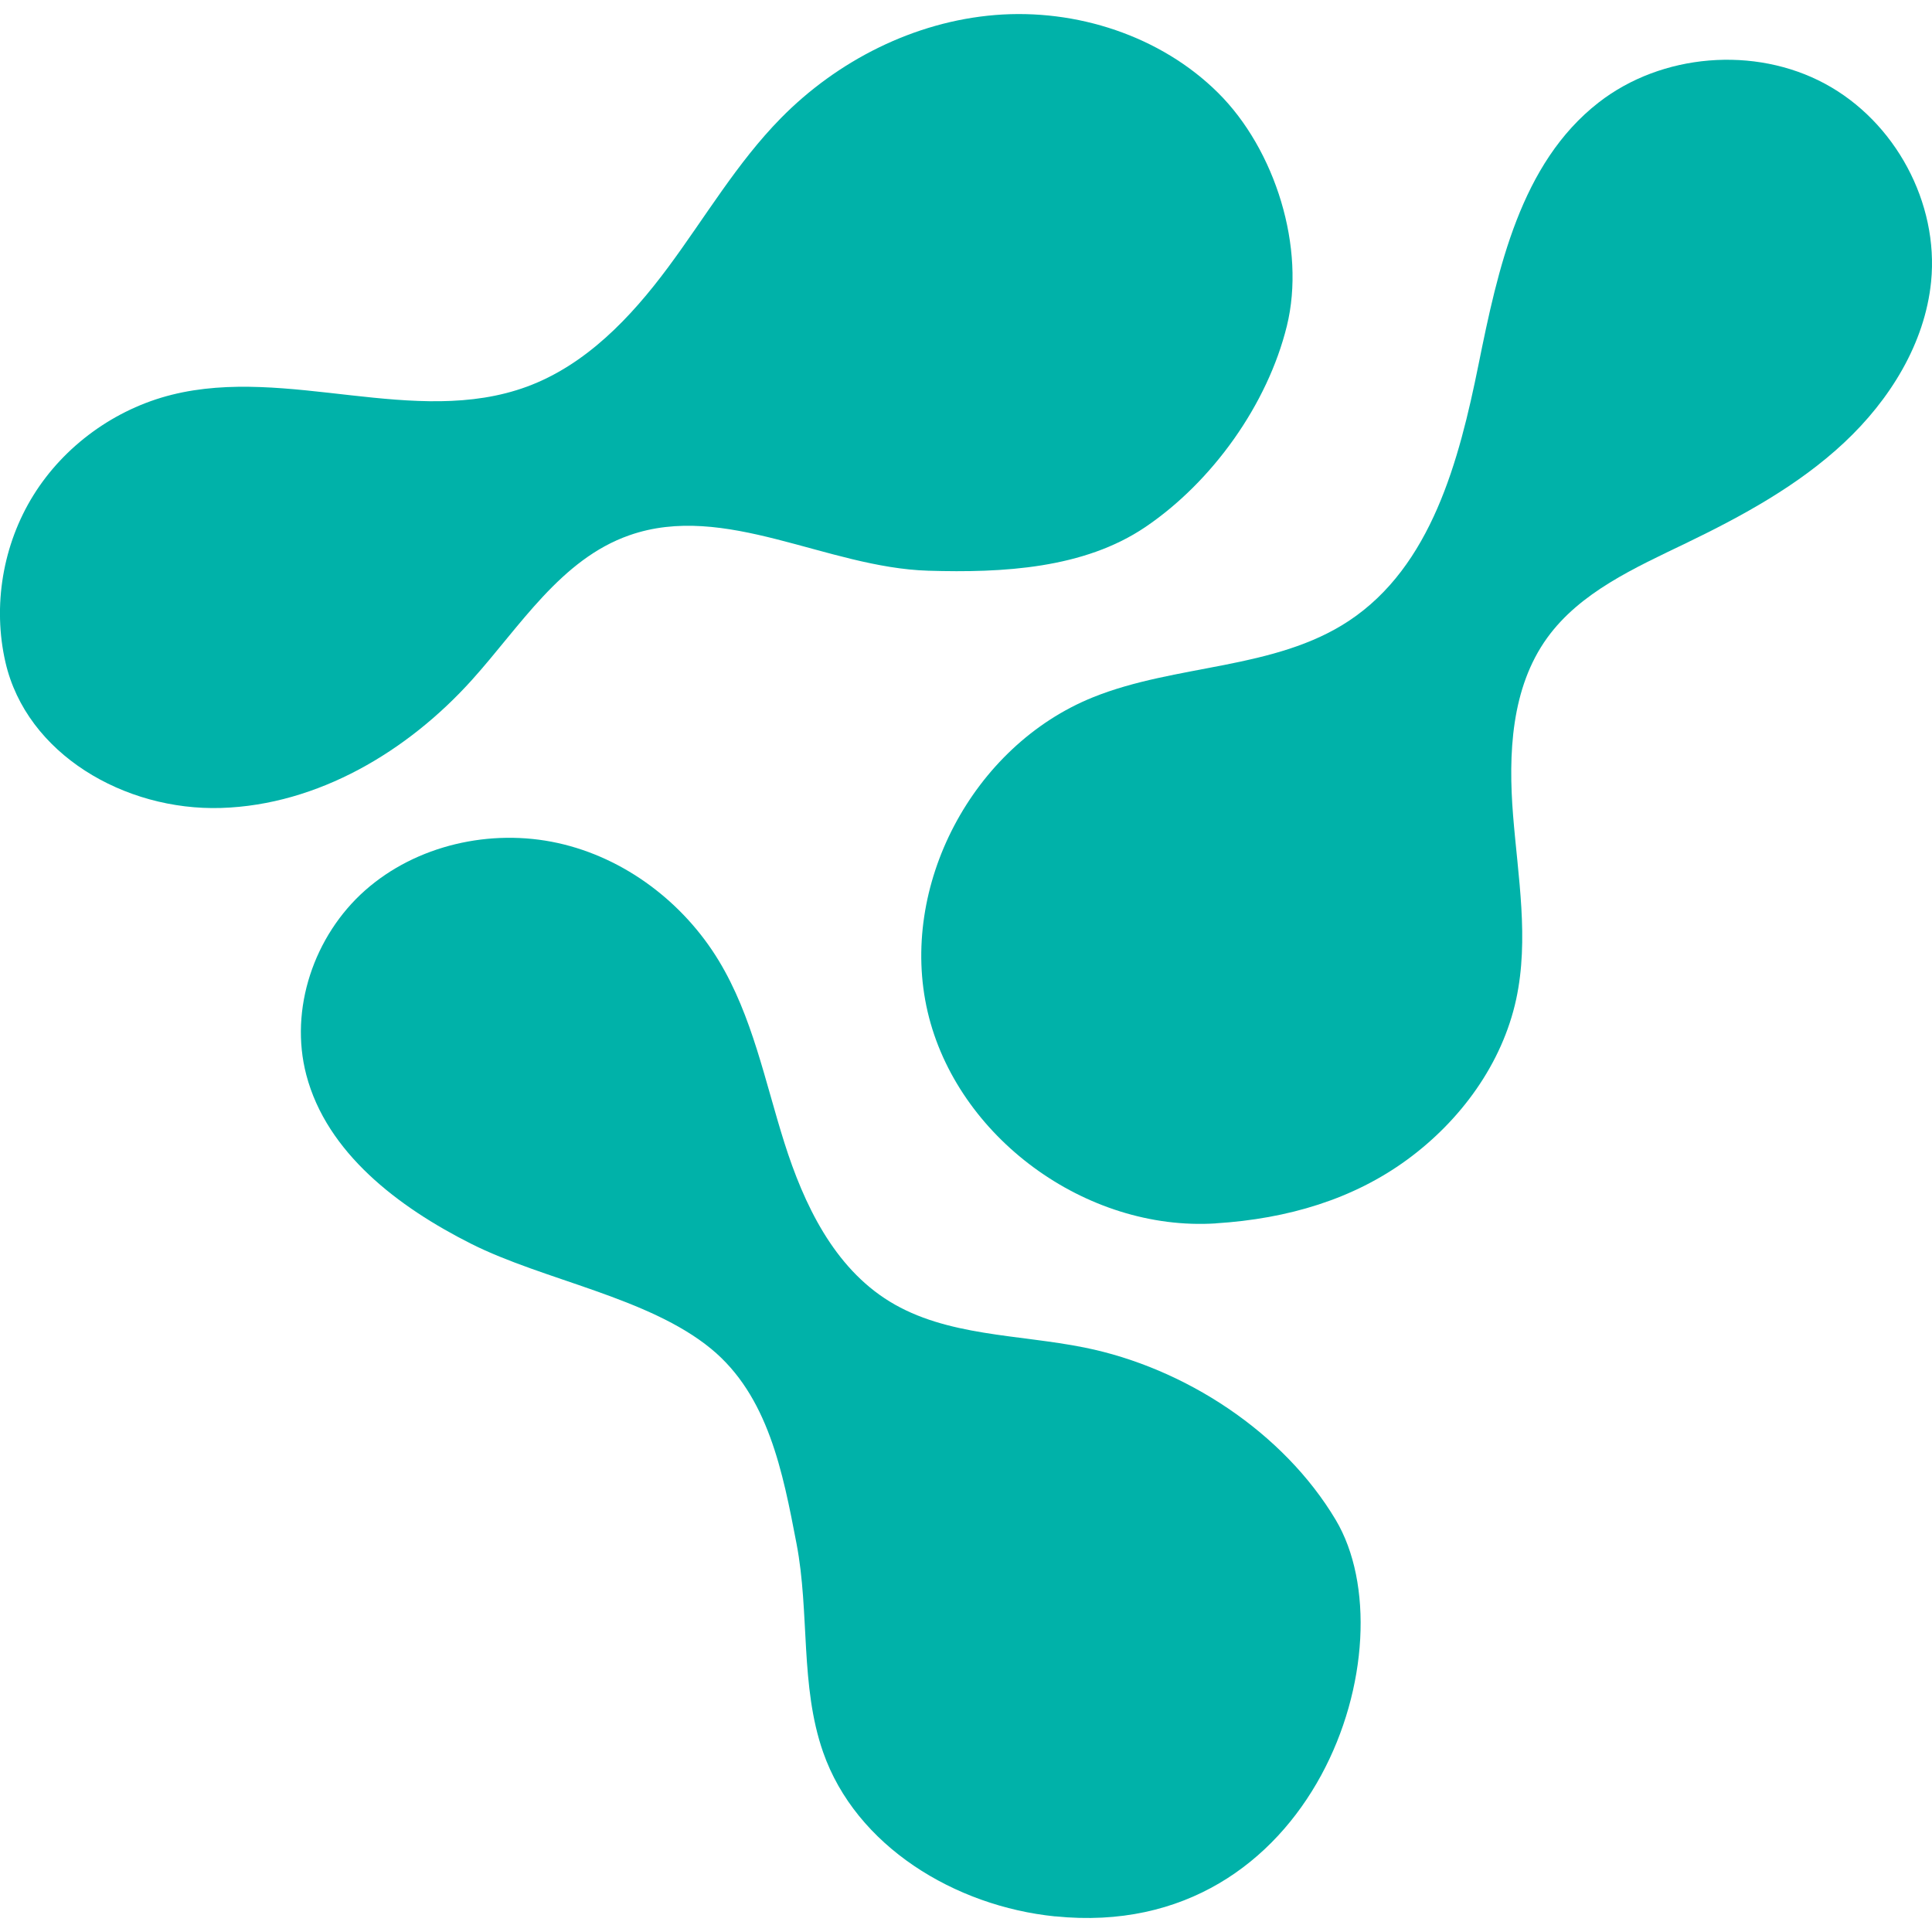
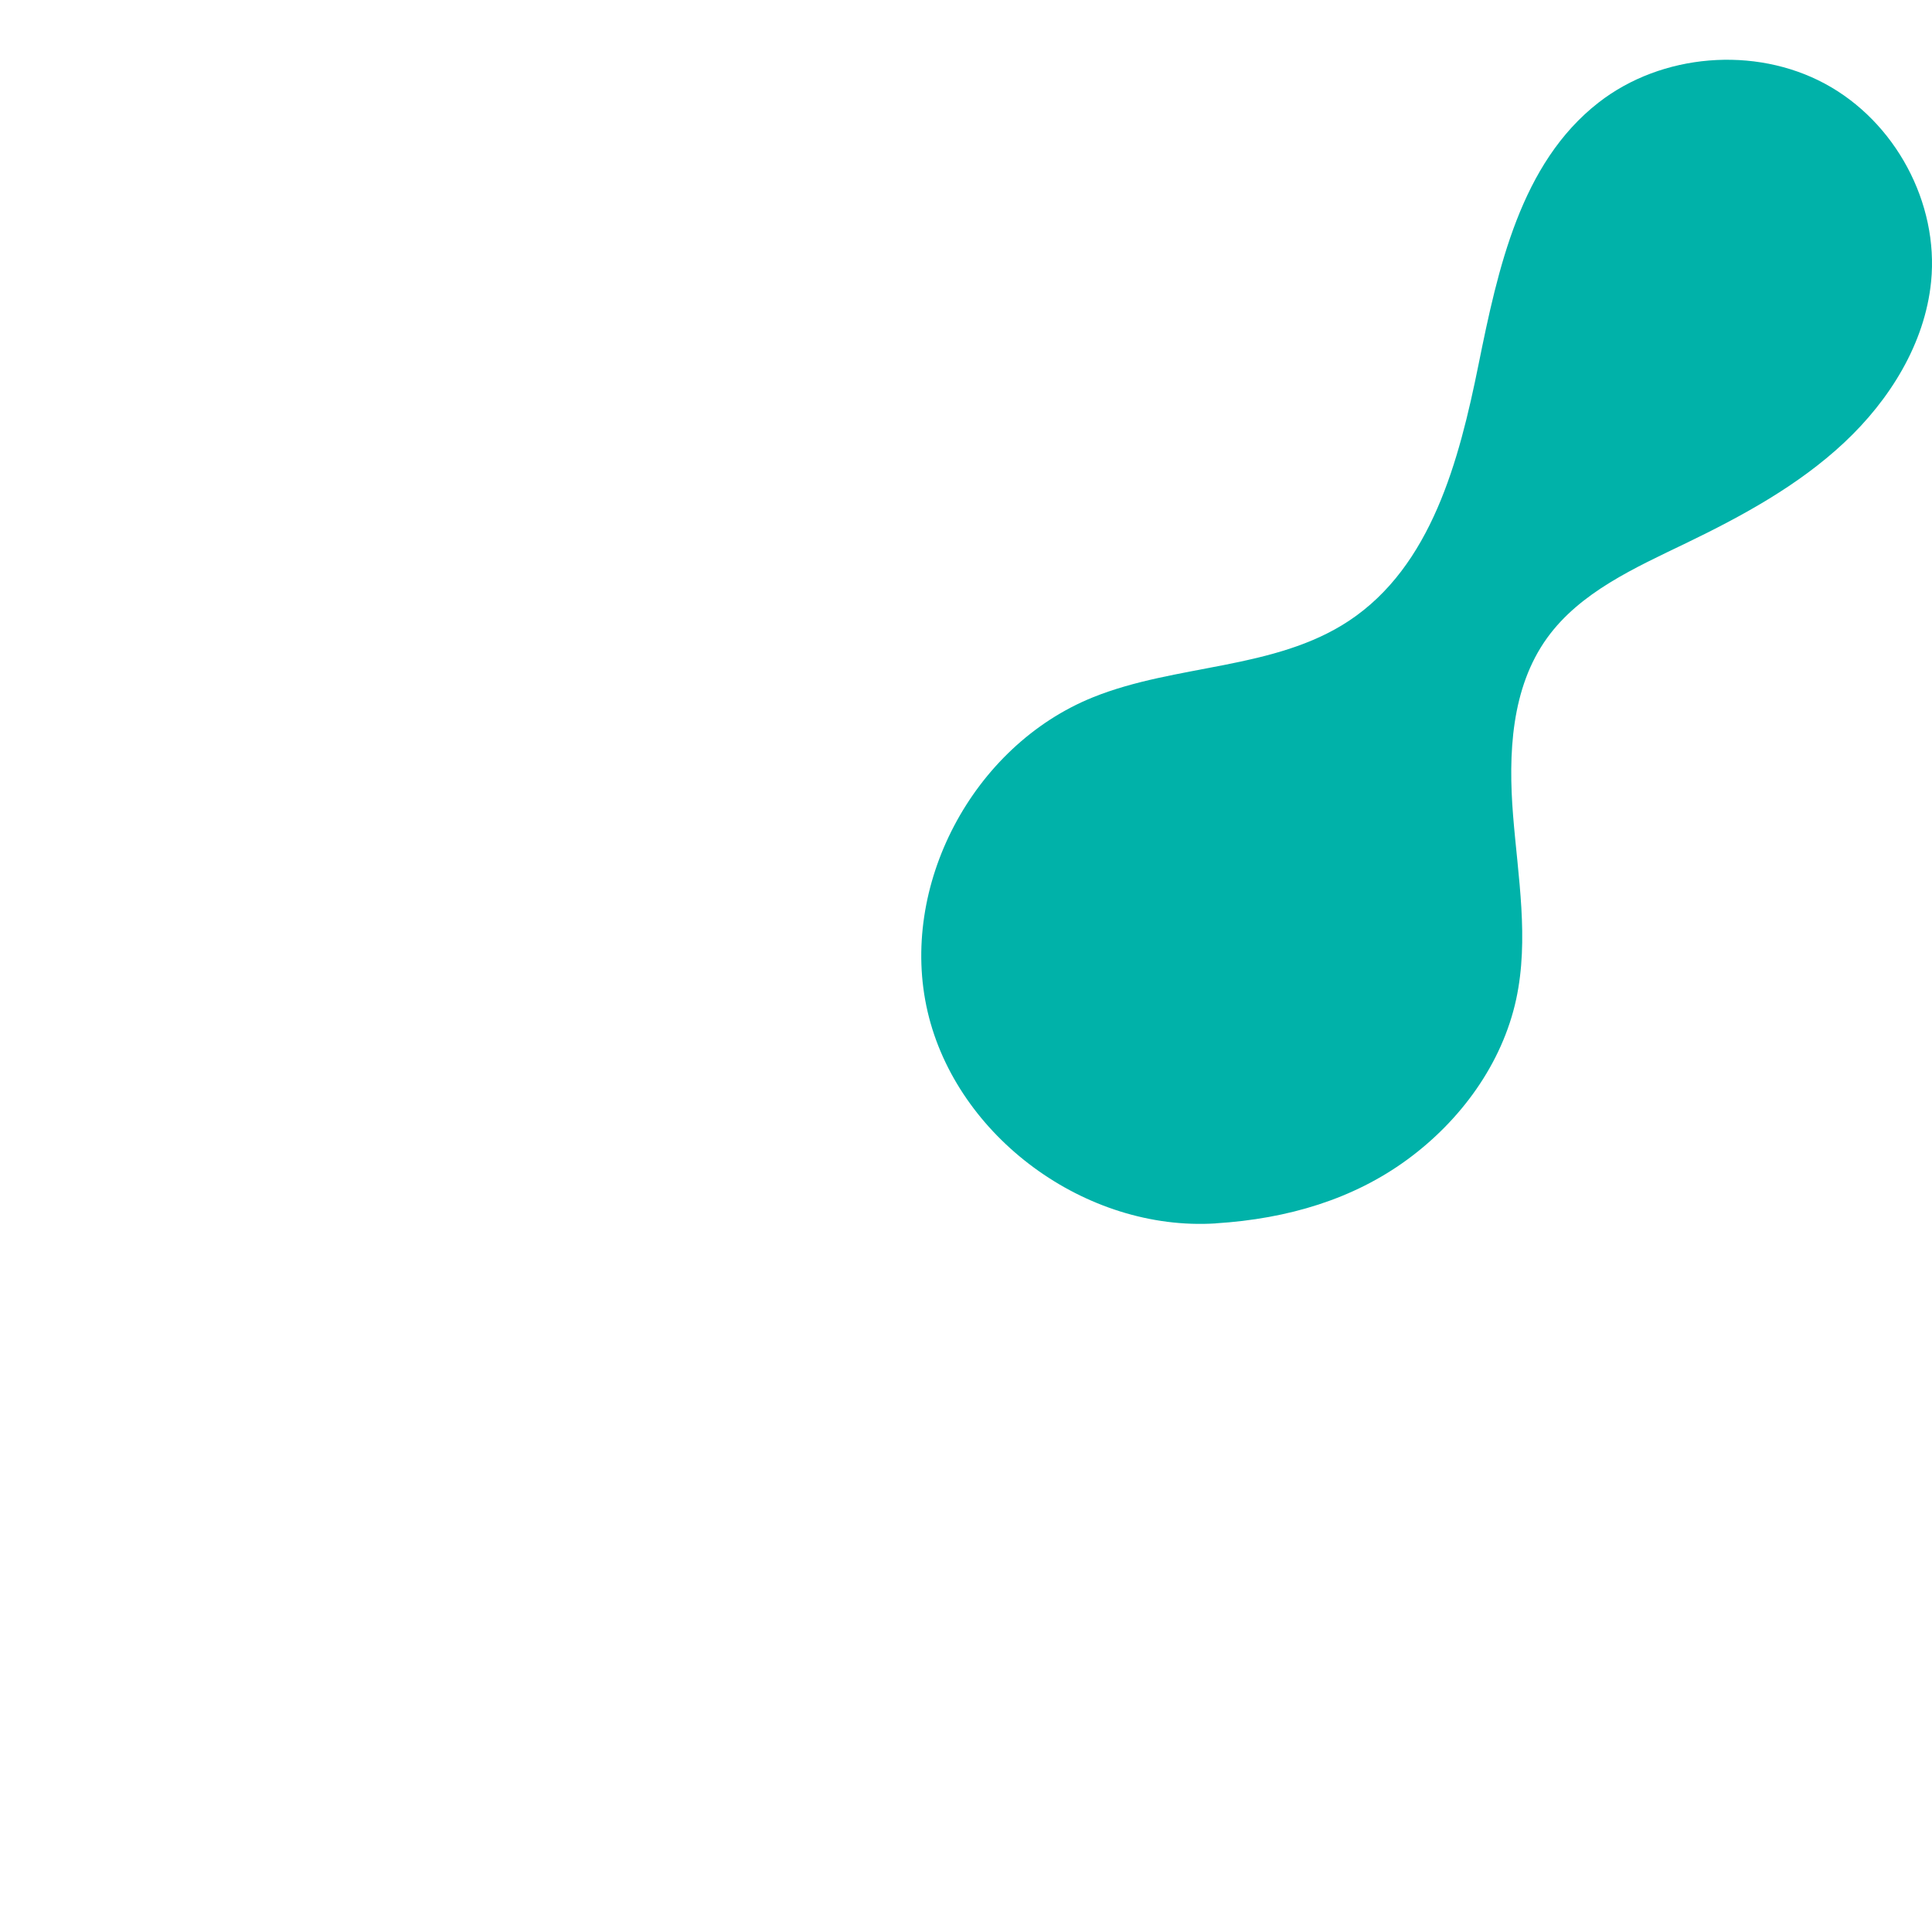
<svg xmlns="http://www.w3.org/2000/svg" viewBox="0 0 30 30" version="1.1" id="Reduces_Shine">
  <defs>
    <style>
      .st0 {
        fill: #00b2a9;
      }
    </style>
  </defs>
-   <path d="M.085,10.285c-.202-.877-.042-1.829.434-2.595s1.264-1.339,2.148-1.56c1.797-.45,3.778.513,5.515-.126.915-.337,1.616-1.076,2.193-1.854s1.069-1.622,1.749-2.314c.878-.894,2.072-1.501,3.331-1.603s2.569.325,3.459,1.208,1.366,2.413,1.068,3.622c-.299,1.214-1.153,2.414-2.197,3.121-.955.646-2.214.713-3.372.678-1.578-.048-3.154-1.072-4.641-.55-1.063.372-1.695,1.414-2.443,2.245-.998,1.109-2.392,1.942-3.895,1.989S.412,11.705.085,10.285Z" class="st0" />
  <path d="M18.878,18.997c-2.019.127-4.021-1.343-4.474-3.287s.696-4.128,2.569-4.883c1.288-.519,2.817-.422,3.972-1.186,1.282-.849,1.711-2.485,2.013-3.978s.653-3.127,1.865-4.071c.977-.761,2.422-.881,3.515-.292s1.77,1.852,1.648,3.074c-.096.96-.641,1.836-1.351,2.5s-1.579,1.138-2.458,1.562c-.792.382-1.64.76-2.152,1.468-.562.778-.606,1.806-.53,2.758s.25,1.92.048,2.855c-.217 1-.862,1.883-1.695,2.492s-1.843.916-2.97.987Z" class="st0" />
-   <path d="M16.385,29.758c-1.559-.158-3.094-1.091-3.604-2.551-.36-1.03-.207-2.163-.412-3.234-.214-1.117-.441-2.3-1.327-3.029-.974-.801-2.6-1.063-3.729-1.632s-2.24-1.411-2.557-2.622c-.267-1.019.119-2.161.913-2.864s1.949-.965,2.991-.736,1.955.925,2.502,1.829c.521.861.715,1.869,1.018,2.826s.769,1.934,1.633,2.464c.886.544,2.001.509,3.024.715,1.563.314,3.094,1.319,3.903,2.675,1.173,1.966-.325,6.567-4.353,6.158Z" class="st0" />
</svg>